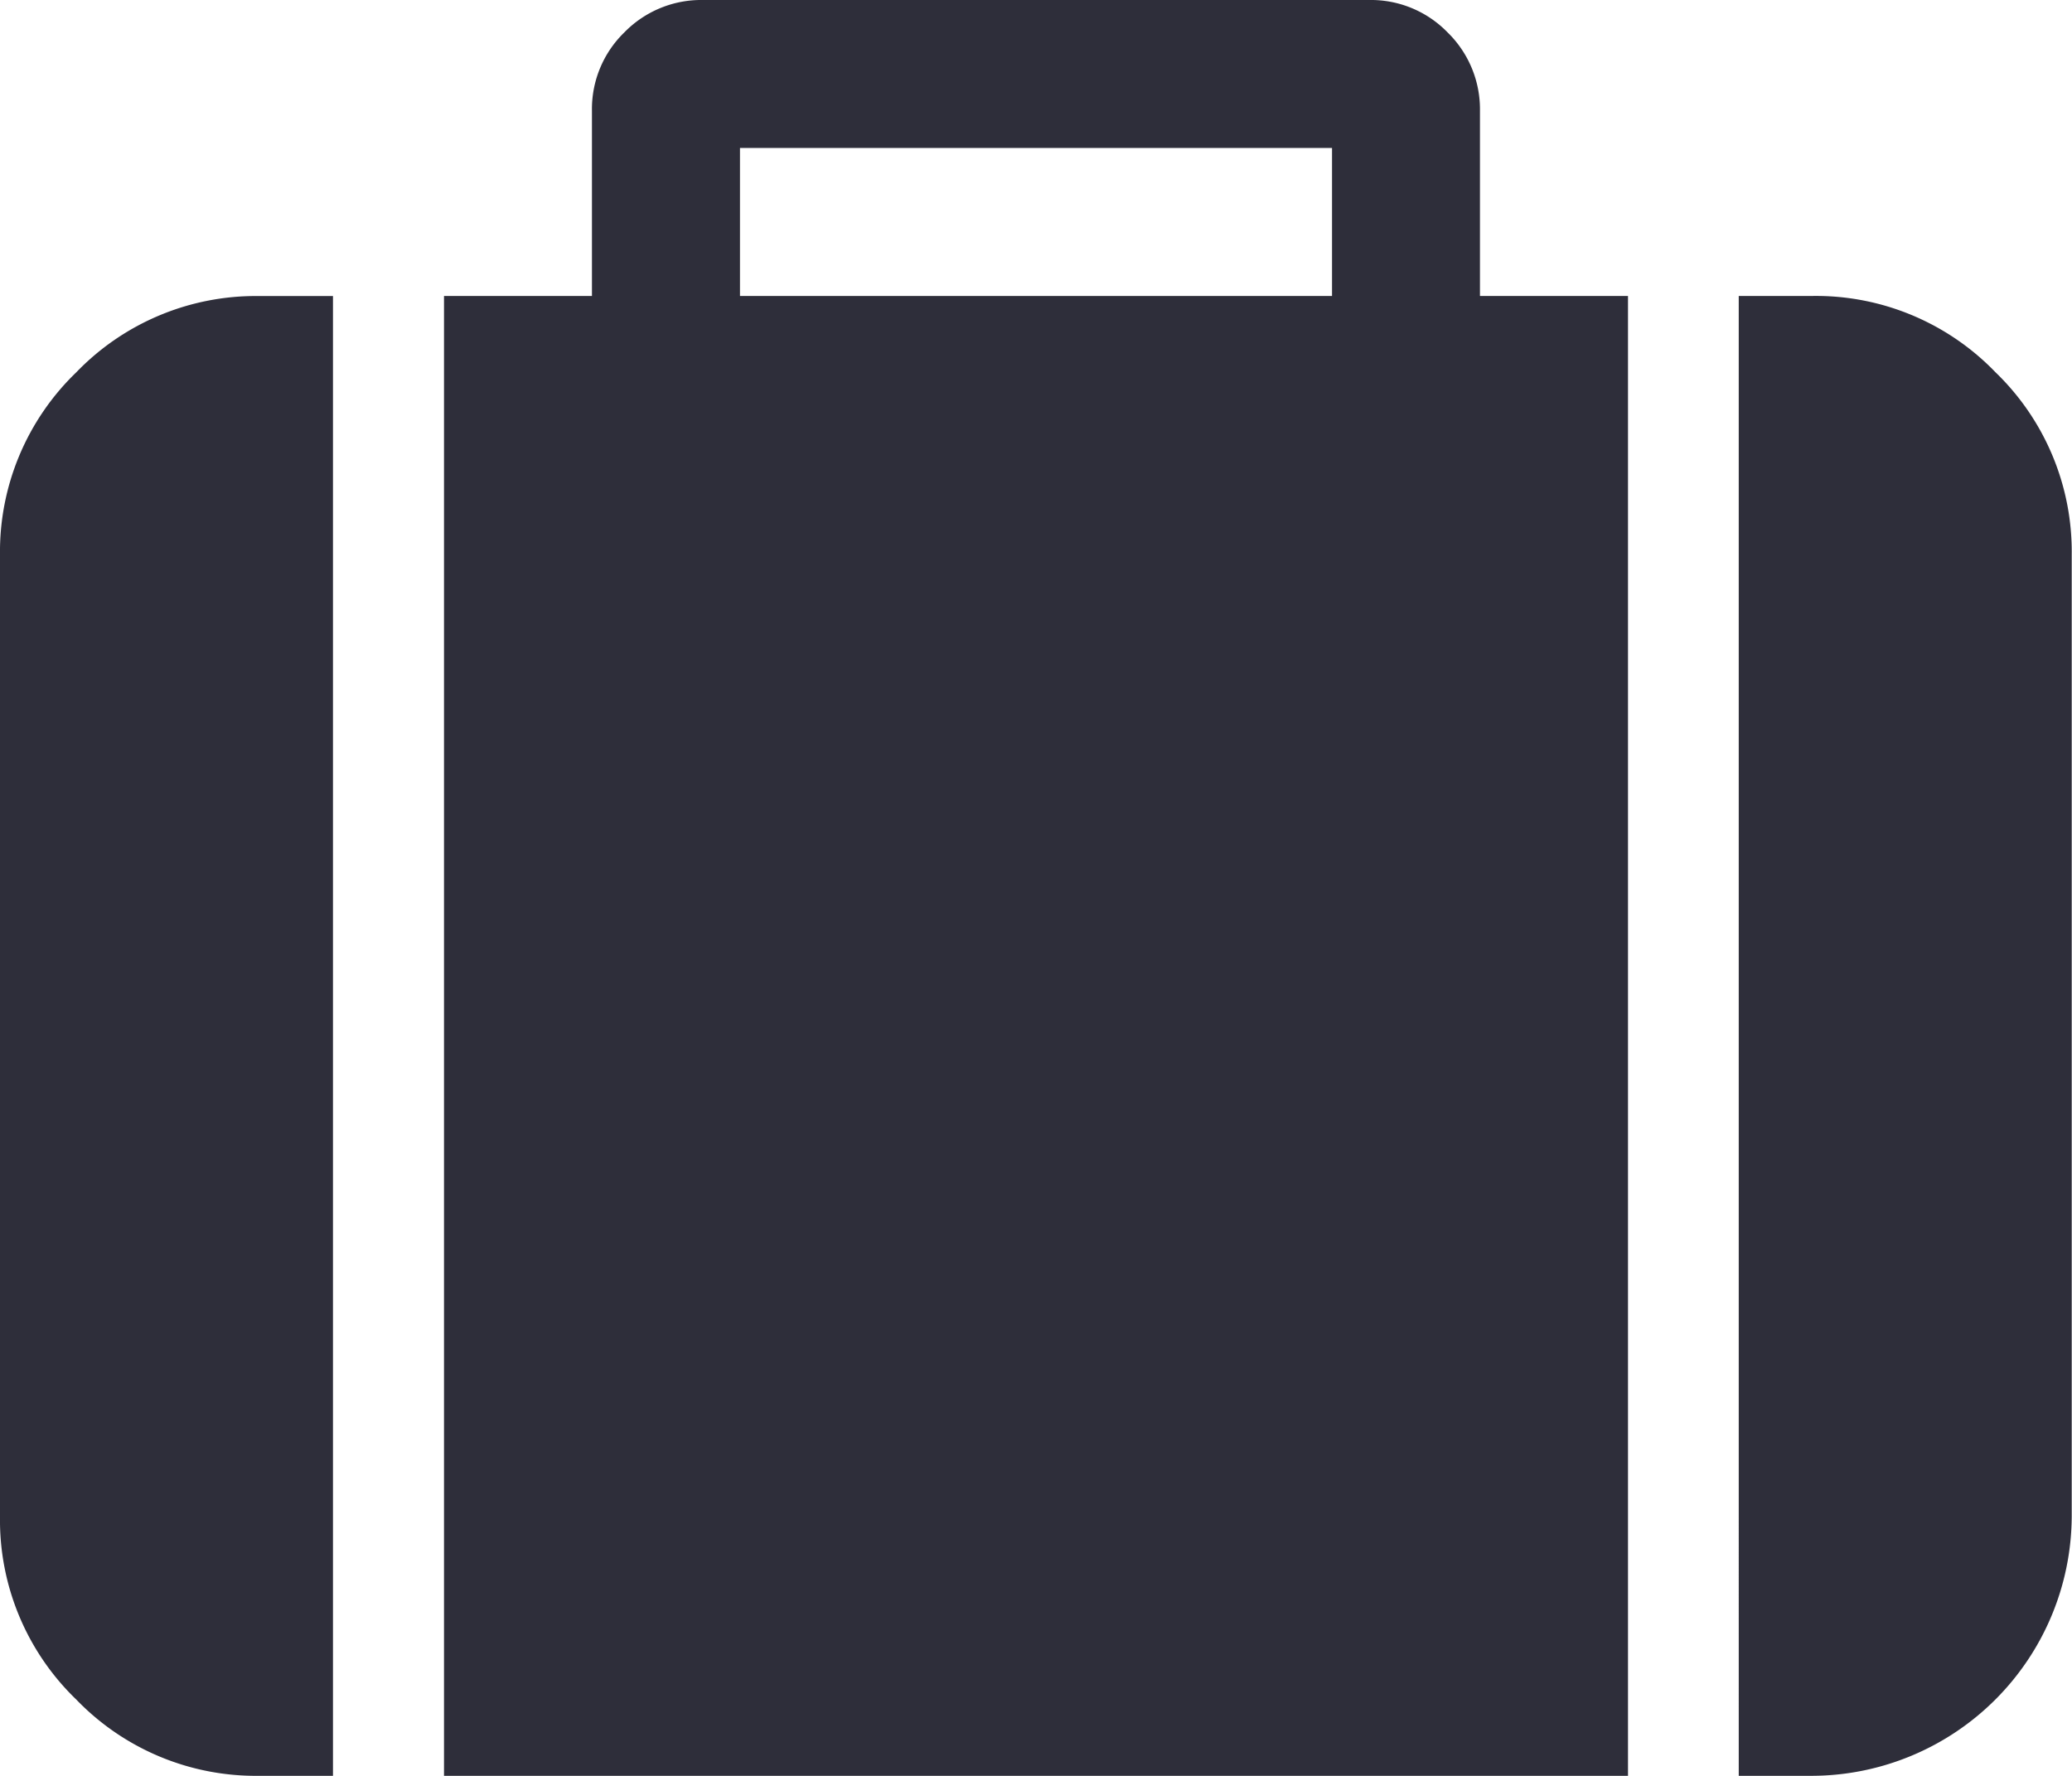
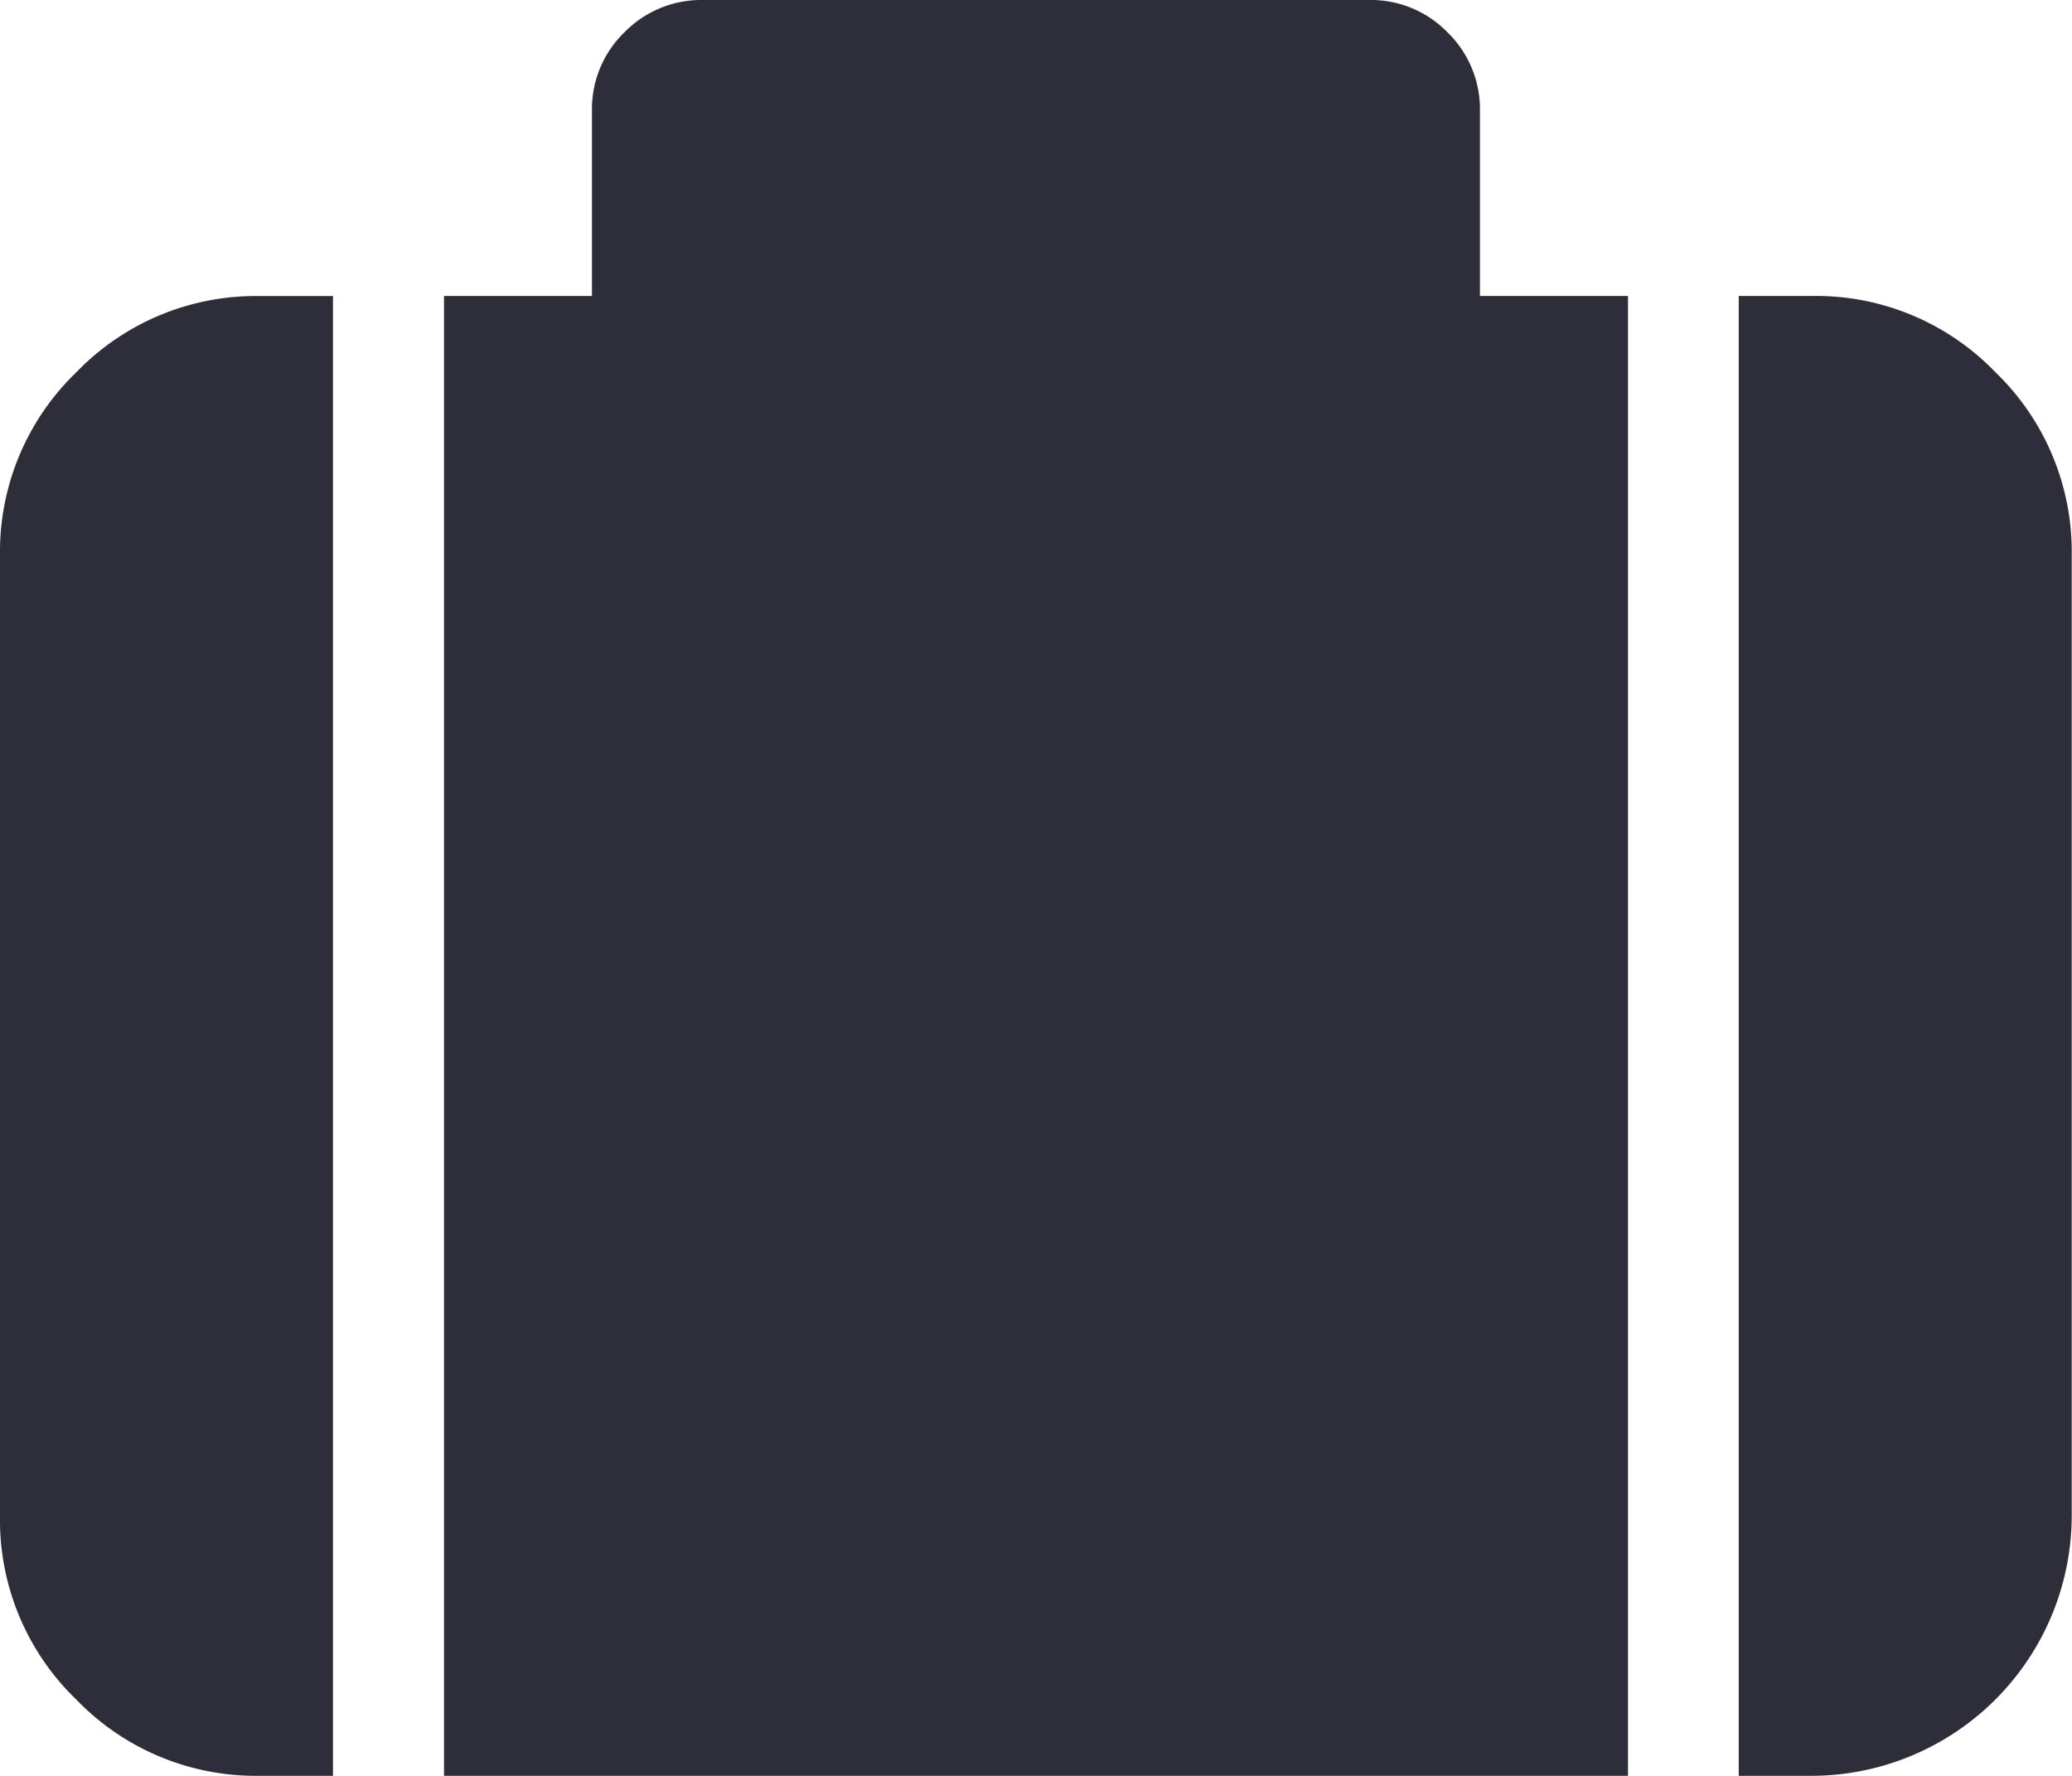
<svg xmlns="http://www.w3.org/2000/svg" width="22.003" height="18.859" viewBox="0 0 22.003 18.859">
-   <path d="M7.858,3.143h6.287V1.571H7.858V3.143Zm-4.322,0V18.859H2.75a2.647,2.647,0,0,1-1.94-.81A2.647,2.647,0,0,1,0,16.109V5.894a2.647,2.647,0,0,1,.81-1.94,2.647,2.647,0,0,1,1.94-.81h.786Zm13.752,0V18.859H4.715V3.143H6.286V1.179A1.135,1.135,0,0,1,6.63.344,1.14,1.14,0,0,1,7.465,0h7.072a1.135,1.135,0,0,1,.835.344,1.14,1.14,0,0,1,.344.835V3.143h1.571ZM22,5.894V16.109a2.767,2.767,0,0,1-2.75,2.75h-.786V3.143h.786a2.647,2.647,0,0,1,1.94.81A2.647,2.647,0,0,1,22,5.894Z" fill="#2e2e3a" />
+   <path d="M7.858,3.143h6.287H7.858V3.143Zm-4.322,0V18.859H2.75a2.647,2.647,0,0,1-1.94-.81A2.647,2.647,0,0,1,0,16.109V5.894a2.647,2.647,0,0,1,.81-1.94,2.647,2.647,0,0,1,1.94-.81h.786Zm13.752,0V18.859H4.715V3.143H6.286V1.179A1.135,1.135,0,0,1,6.63.344,1.14,1.14,0,0,1,7.465,0h7.072a1.135,1.135,0,0,1,.835.344,1.14,1.14,0,0,1,.344.835V3.143h1.571ZM22,5.894V16.109a2.767,2.767,0,0,1-2.75,2.75h-.786V3.143h.786a2.647,2.647,0,0,1,1.94.81A2.647,2.647,0,0,1,22,5.894Z" fill="#2e2e3a" />
</svg>